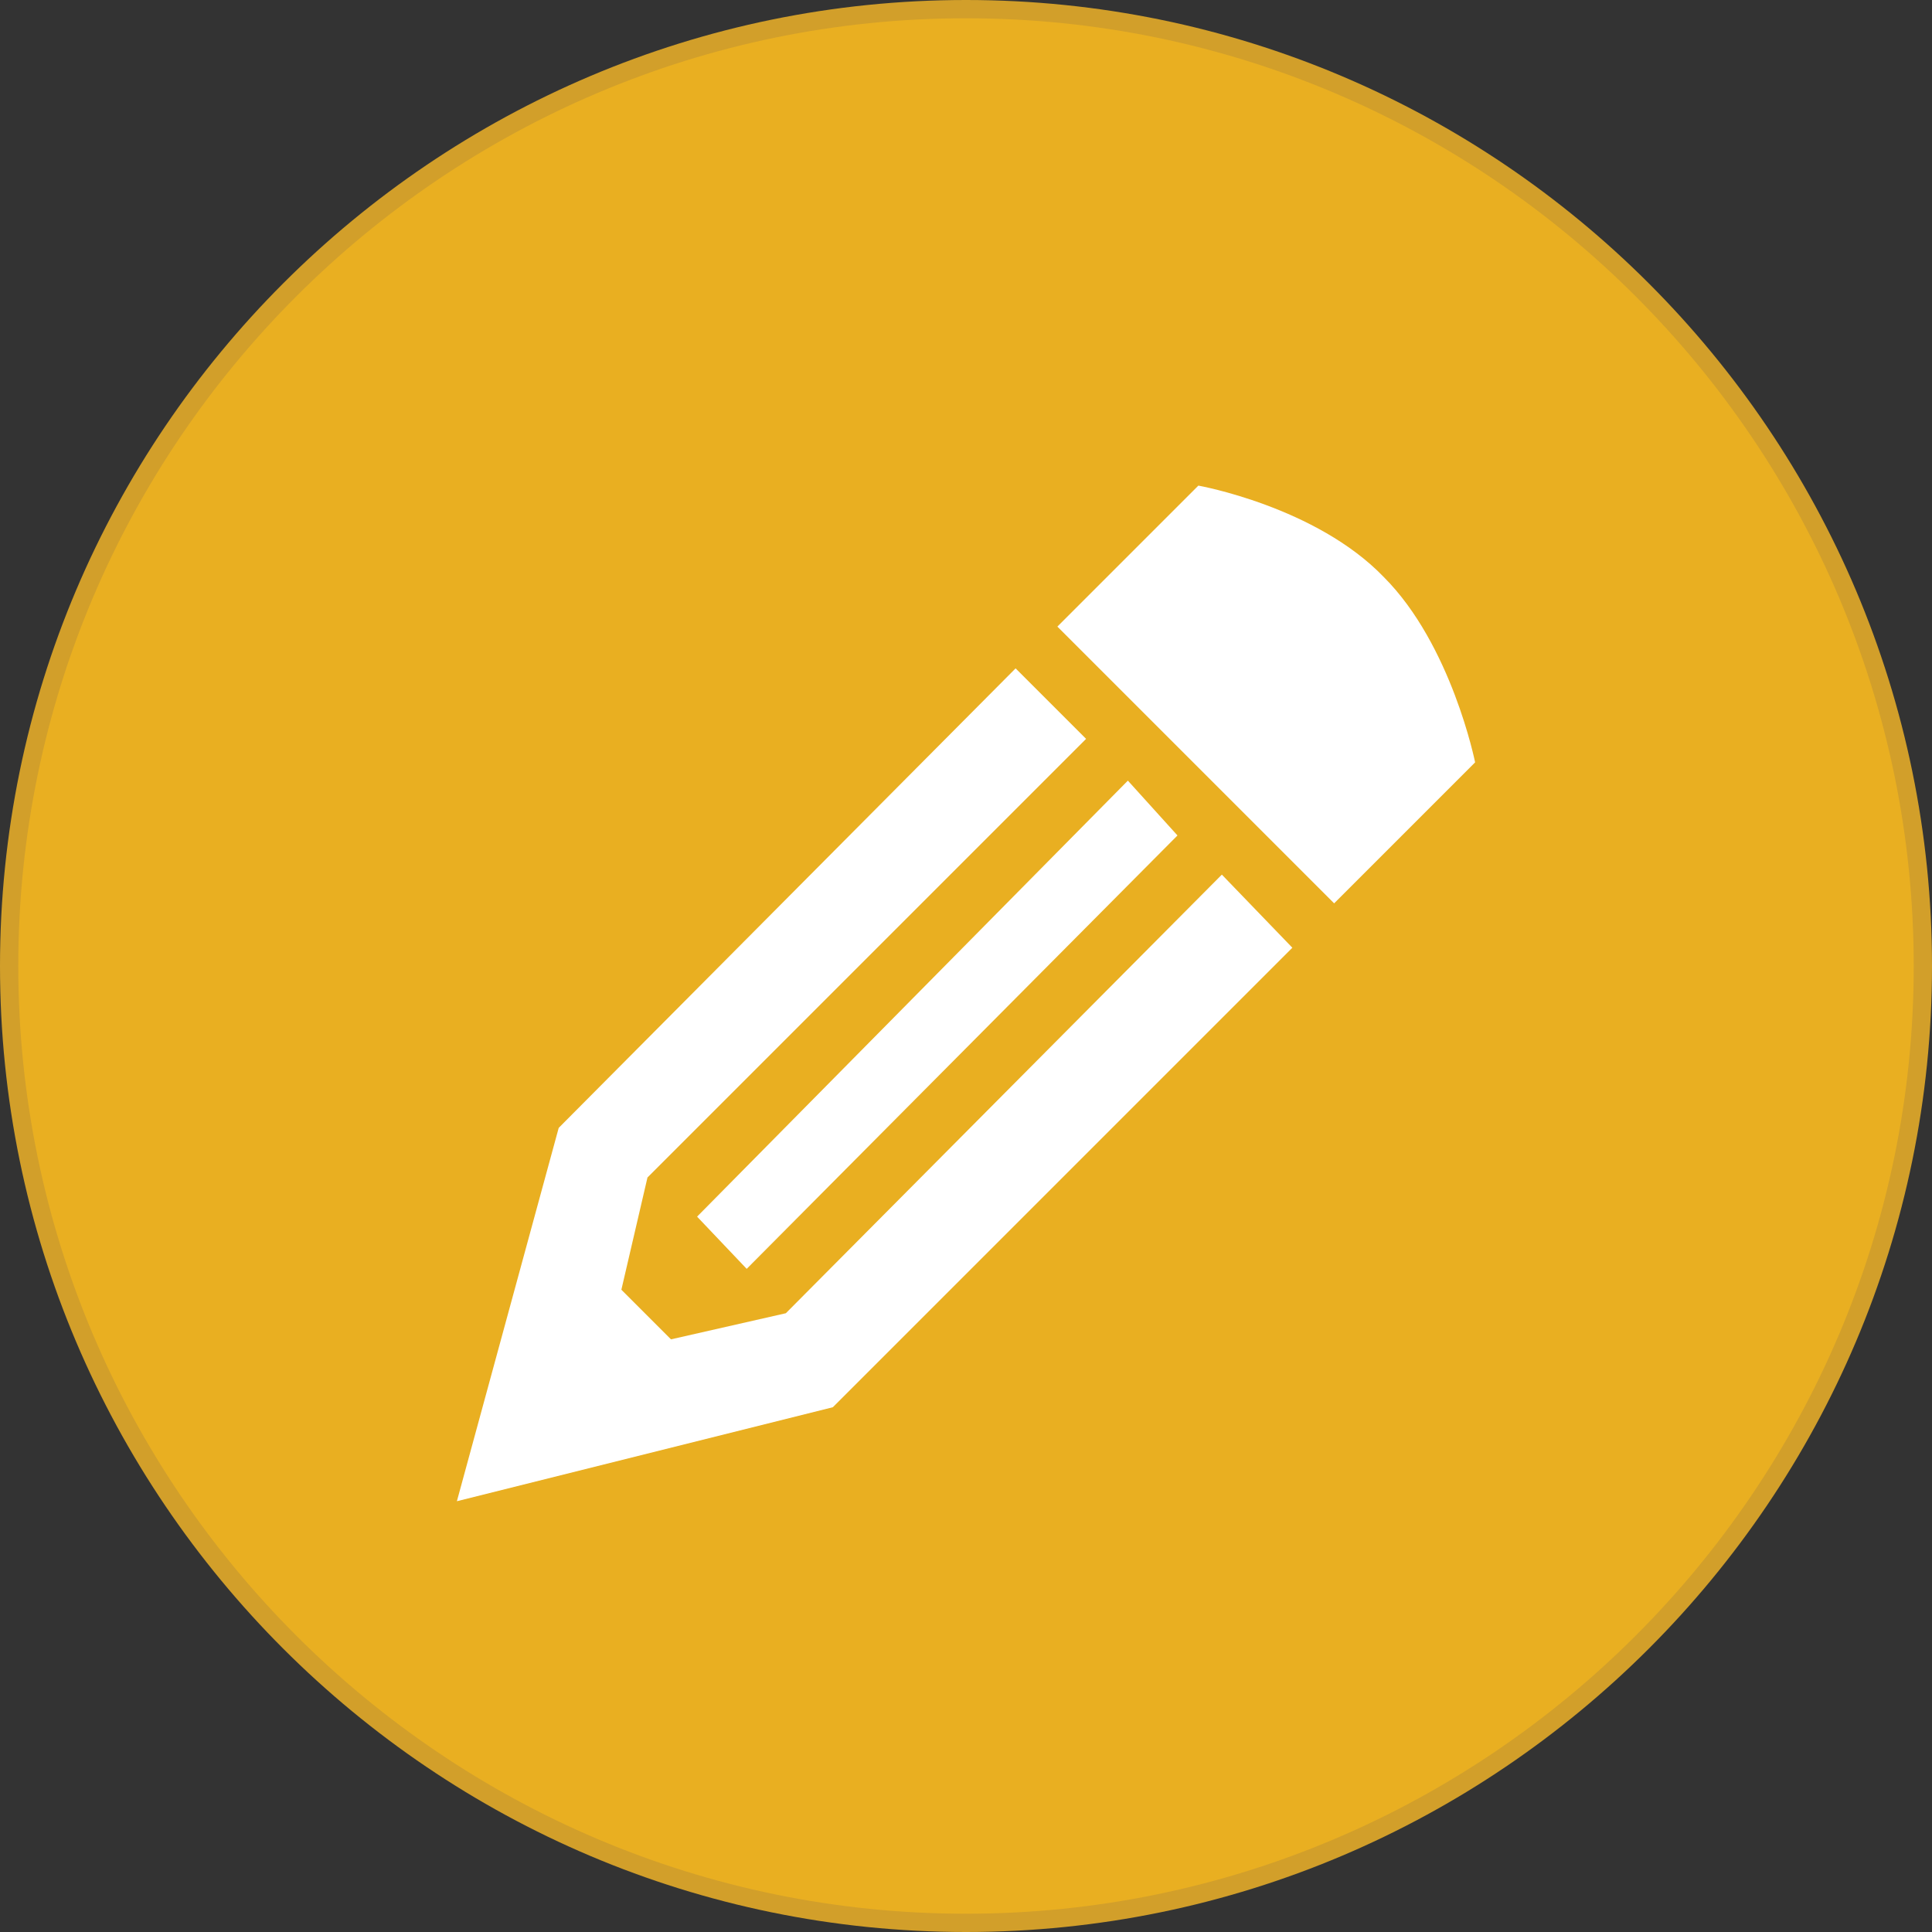
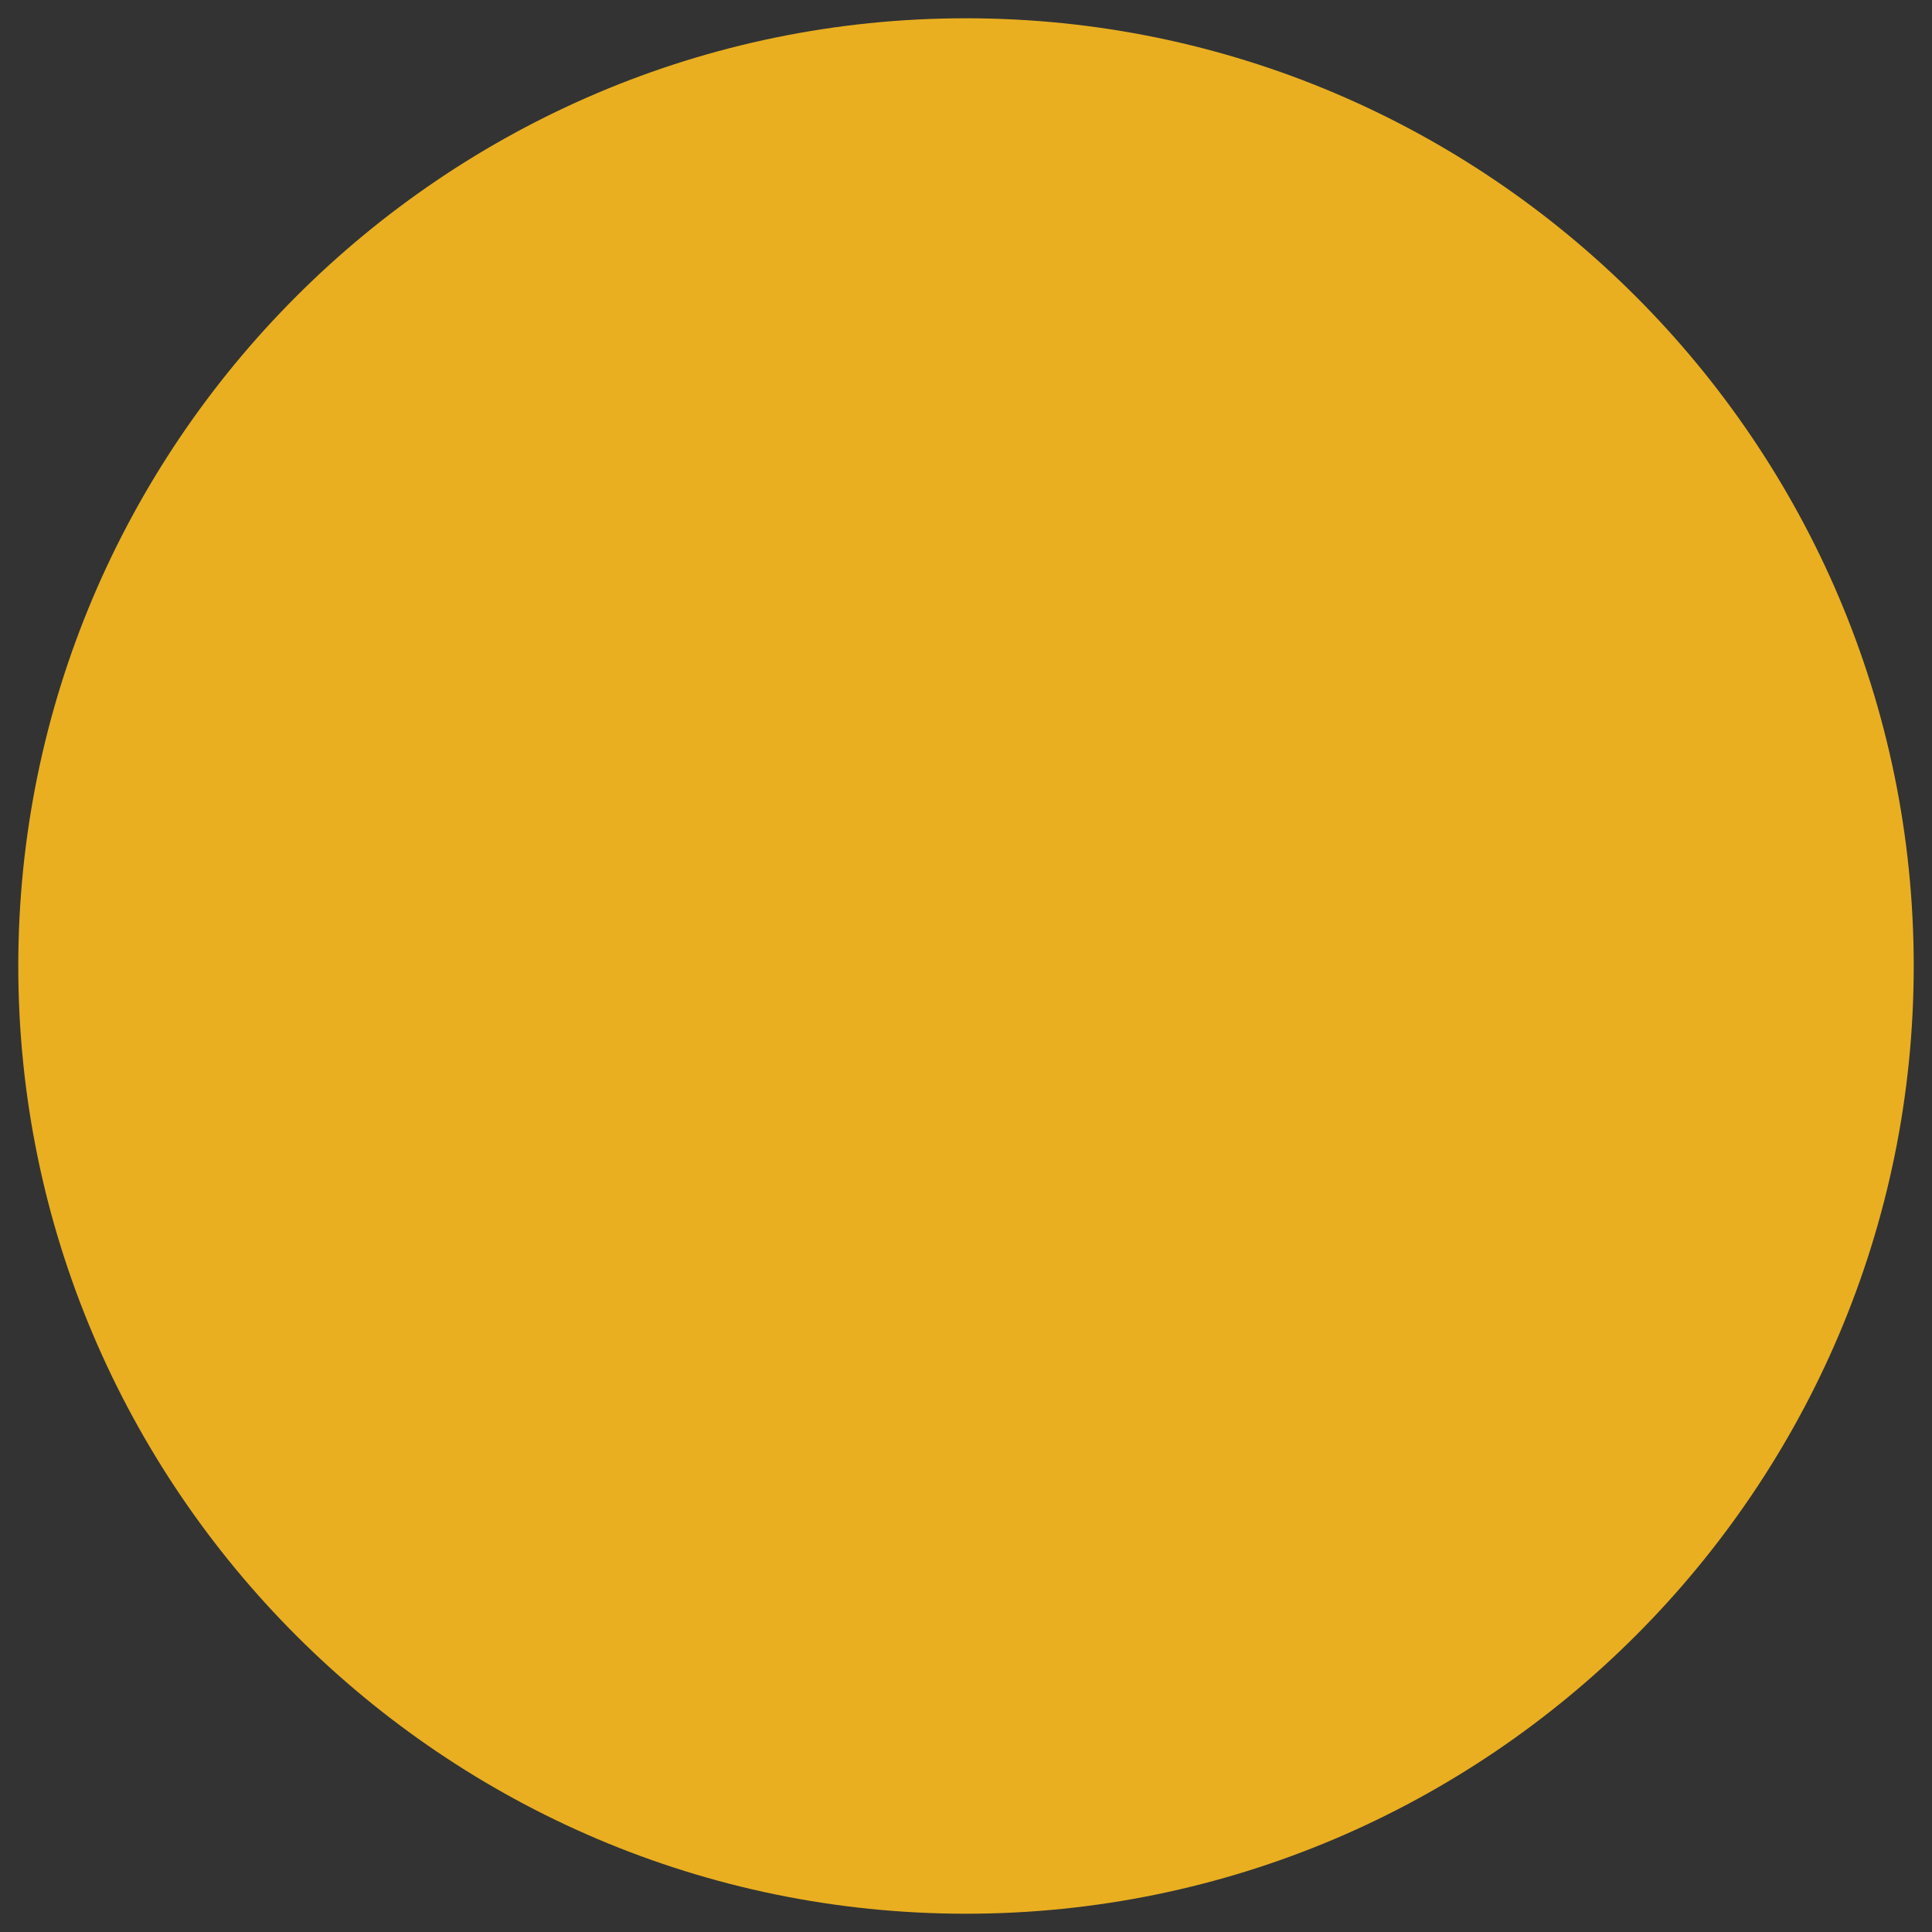
<svg xmlns="http://www.w3.org/2000/svg" version="1.1" x="0px" y="0px" viewBox="0 0 74 74" enable-background="new 0 0 74 74" xml:space="preserve">
  <rect x="0" y="0" width="74" height="74" fill="#333333" stroke="none" />
  <g id="Circle">
-     <path fill-rule="evenodd" clip-rule="evenodd" fill="#D29F2A" d="M37,0c20.4,0,37,16.6,37,37c0,20.4-16.6,37-37,37   C16.6,74,0,57.4,0,37C0,16.6,16.6,0,37,0z" />
    <path fill-rule="evenodd" clip-rule="evenodd" fill="#E9AF21" d="M37,0.7C57,0.7,73.3,17,73.3,37C73.3,57,57,73.3,37,73.3   C17,73.3,0.7,57,0.7,37C0.7,17,17,0.7,37,0.7z" />
  </g>
  <g id="graduation" display="none">
    <g display="inline">
      <g>
-         <path fill="#FFFFFF" d="M37.6,45.7l-15.8-8.4c0,0-2.2,3.9-2.2,8.6c7,1.4,15.6,6,18,10v-1c2.4-3.9,11-7.6,18-9     c0-4.7-2.2-8.6-2.2-8.6L37.6,45.7z M16.8,46.7V32.5l20.8,10.4l28.2-14.5l-28.2-12l-28.9,12l6.8,3.4v15c-0.5,0.3-0.9,0.9-0.9,1.6     v6.9c0,0.5,0.3,0.8,0.7,0.8H17c0.4,0,0.7-0.3,0.7-0.8v-7C17.7,47.6,17.3,47,16.8,46.7z" />
-       </g>
+         </g>
    </g>
  </g>
  <g id="pencil">
-     <path fill="#FFFFFF" d="M49.5,36.3L31.9,53.9l-14.4,3.6l3.9-14.3l17.5-17.6l2.7,2.7L24.8,45.1l-1,4.3l1.9,1.9l4.4-1l16.7-16.8   L49.5,36.3z M51.1,34.6l5.4-5.4c0,0-0.9-4.5-3.5-7.1c-2.6-2.7-7.1-3.5-7.1-3.5l-5.4,5.4L51.1,34.6z M43.2,29.9L26.7,46.6l1.9,2   l16.5-16.6L43.2,29.9z" />
-   </g>
+     </g>
</svg>